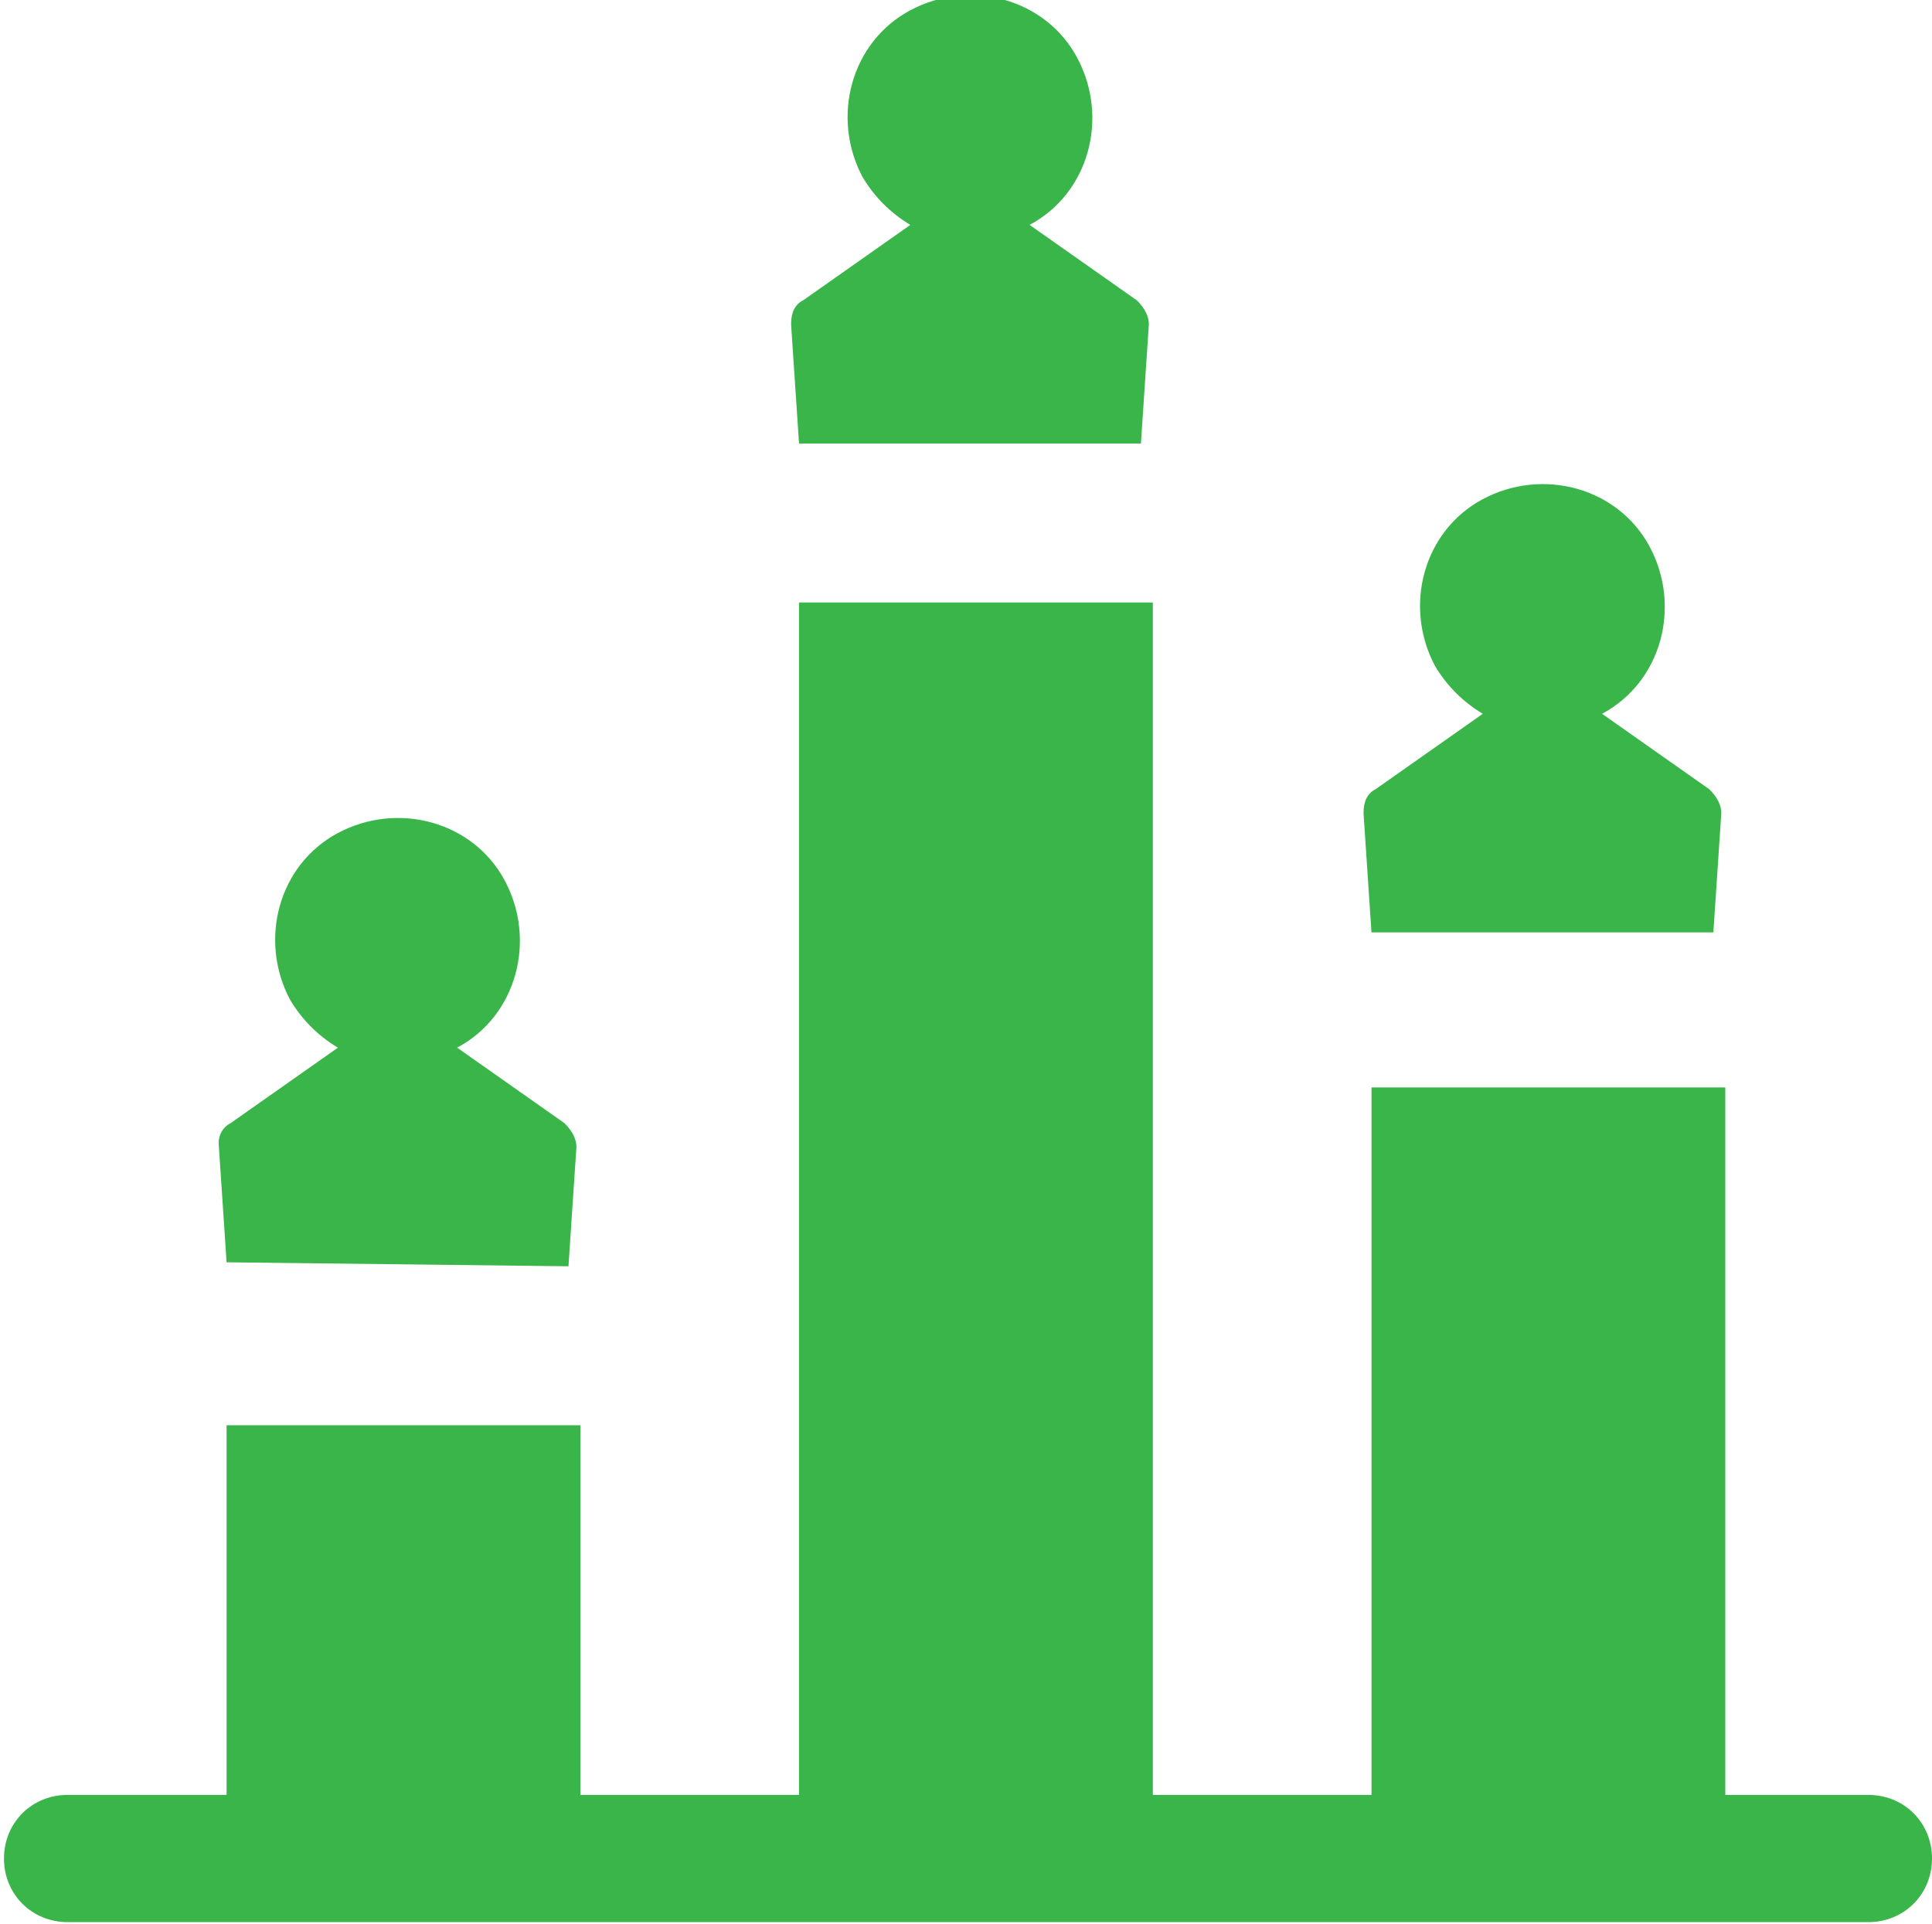
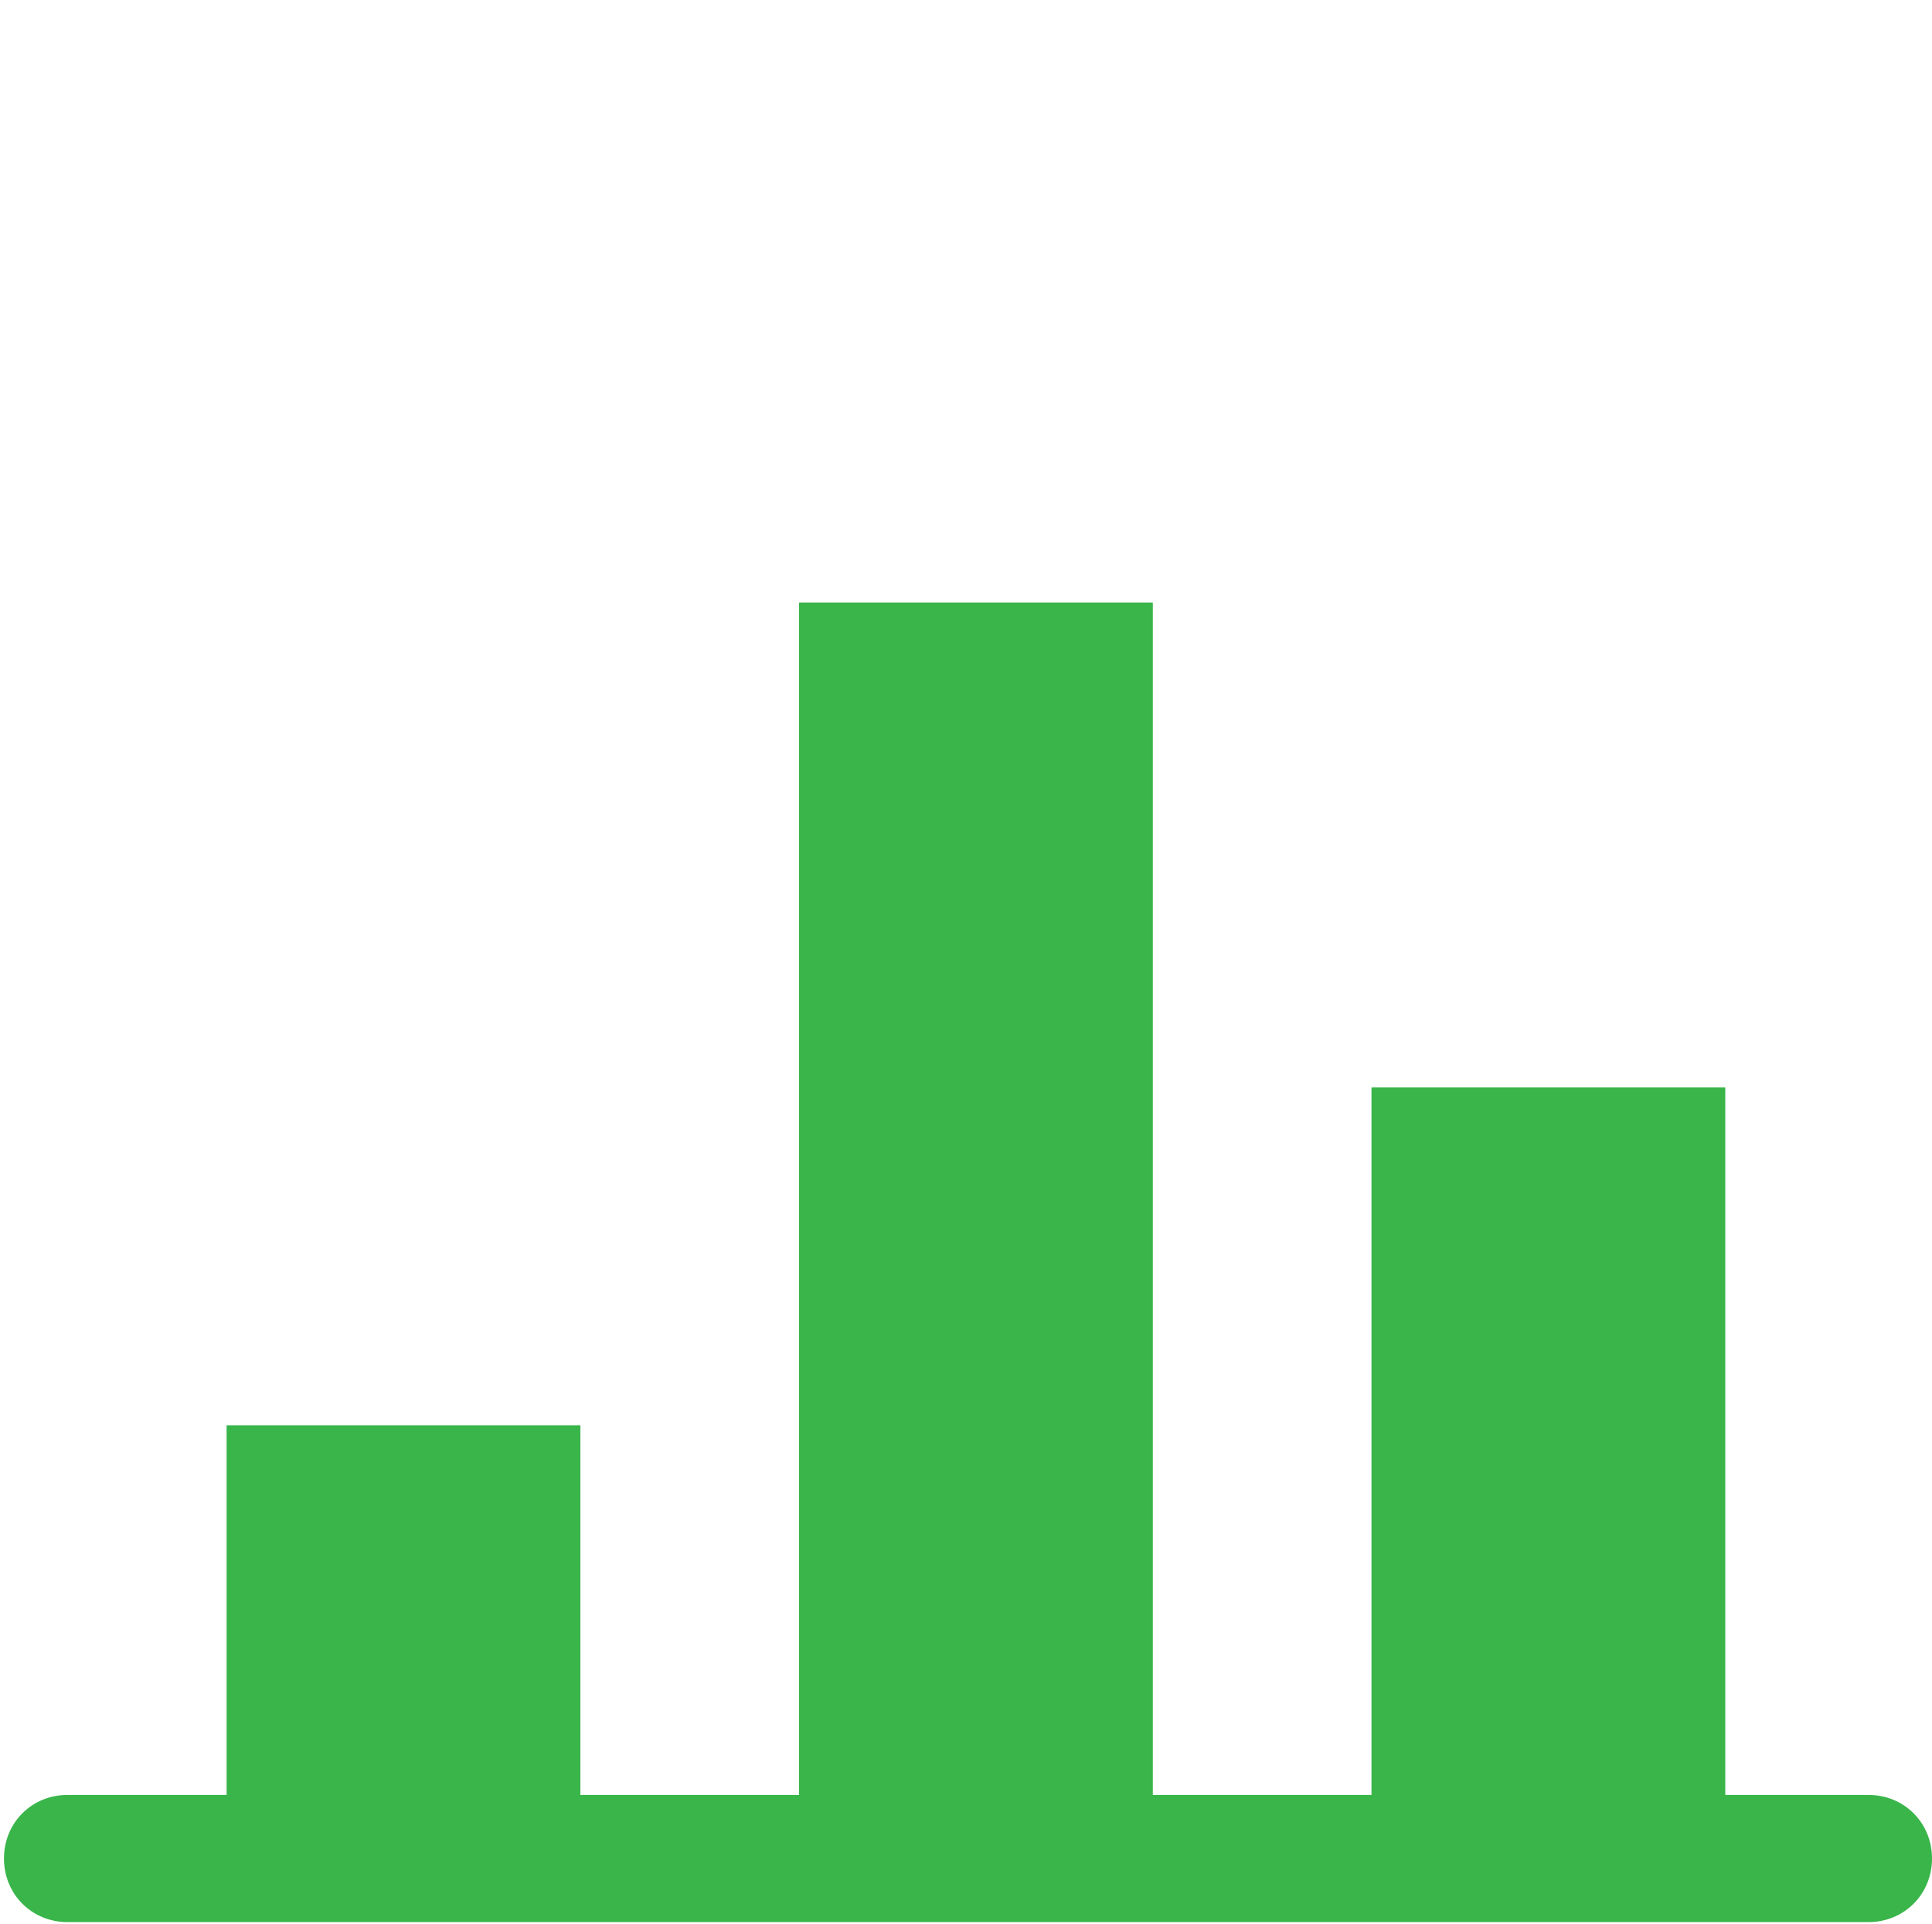
<svg xmlns="http://www.w3.org/2000/svg" version="1.1" id="Layer_1" x="0" y="0" viewBox="0 0 48.6 48.4" xml:space="preserve">
  <style>.st0{fill:#39b54a}</style>
-   <path class="st0" d="M619.3 2835.5l.2-3c0-.2-.1-.4-.3-.6l-2.7-1.9c1.5-.8 2-2.7 1.2-4.2s-2.7-2-4.2-1.2-2 2.7-1.2 4.2c.3.5.7.9 1.2 1.2l-2.7 1.9c-.2.1-.3.3-.3.5l.2 3 8.6.1zM633.7 2814.8l.2-3c0-.2-.1-.4-.3-.6l-2.7-1.9c1.5-.8 2-2.7 1.2-4.2s-2.7-2-4.2-1.2-2 2.7-1.2 4.2c.3.5.7.9 1.2 1.2l-2.7 1.9c-.2.1-.3.3-.3.6l.2 3h8.6zM648.1 2827.1l.2-3c0-.2-.1-.4-.3-.6l-2.7-1.9c1.5-.8 2-2.7 1.2-4.2s-2.7-2-4.2-1.2-2 2.7-1.2 4.2c.3.5.7.9 1.2 1.2l-2.7 1.9c-.2.1-.3.3-.3.6l.2 3h8.6z" transform="translate(-605 -2803.642)" />
  <path class="st0" d="M652 2848.8h-3.6V2831h-8.9v17.8H634v-30h-8.9v30h-5.5v-9.3h-8.9v9.3h-4c-.9 0-1.6.7-1.6 1.6s.7 1.6 1.6 1.6H652c.9 0 1.6-.7 1.6-1.6s-.7-1.6-1.6-1.6z" transform="translate(-605 -2803.642)" />
</svg>